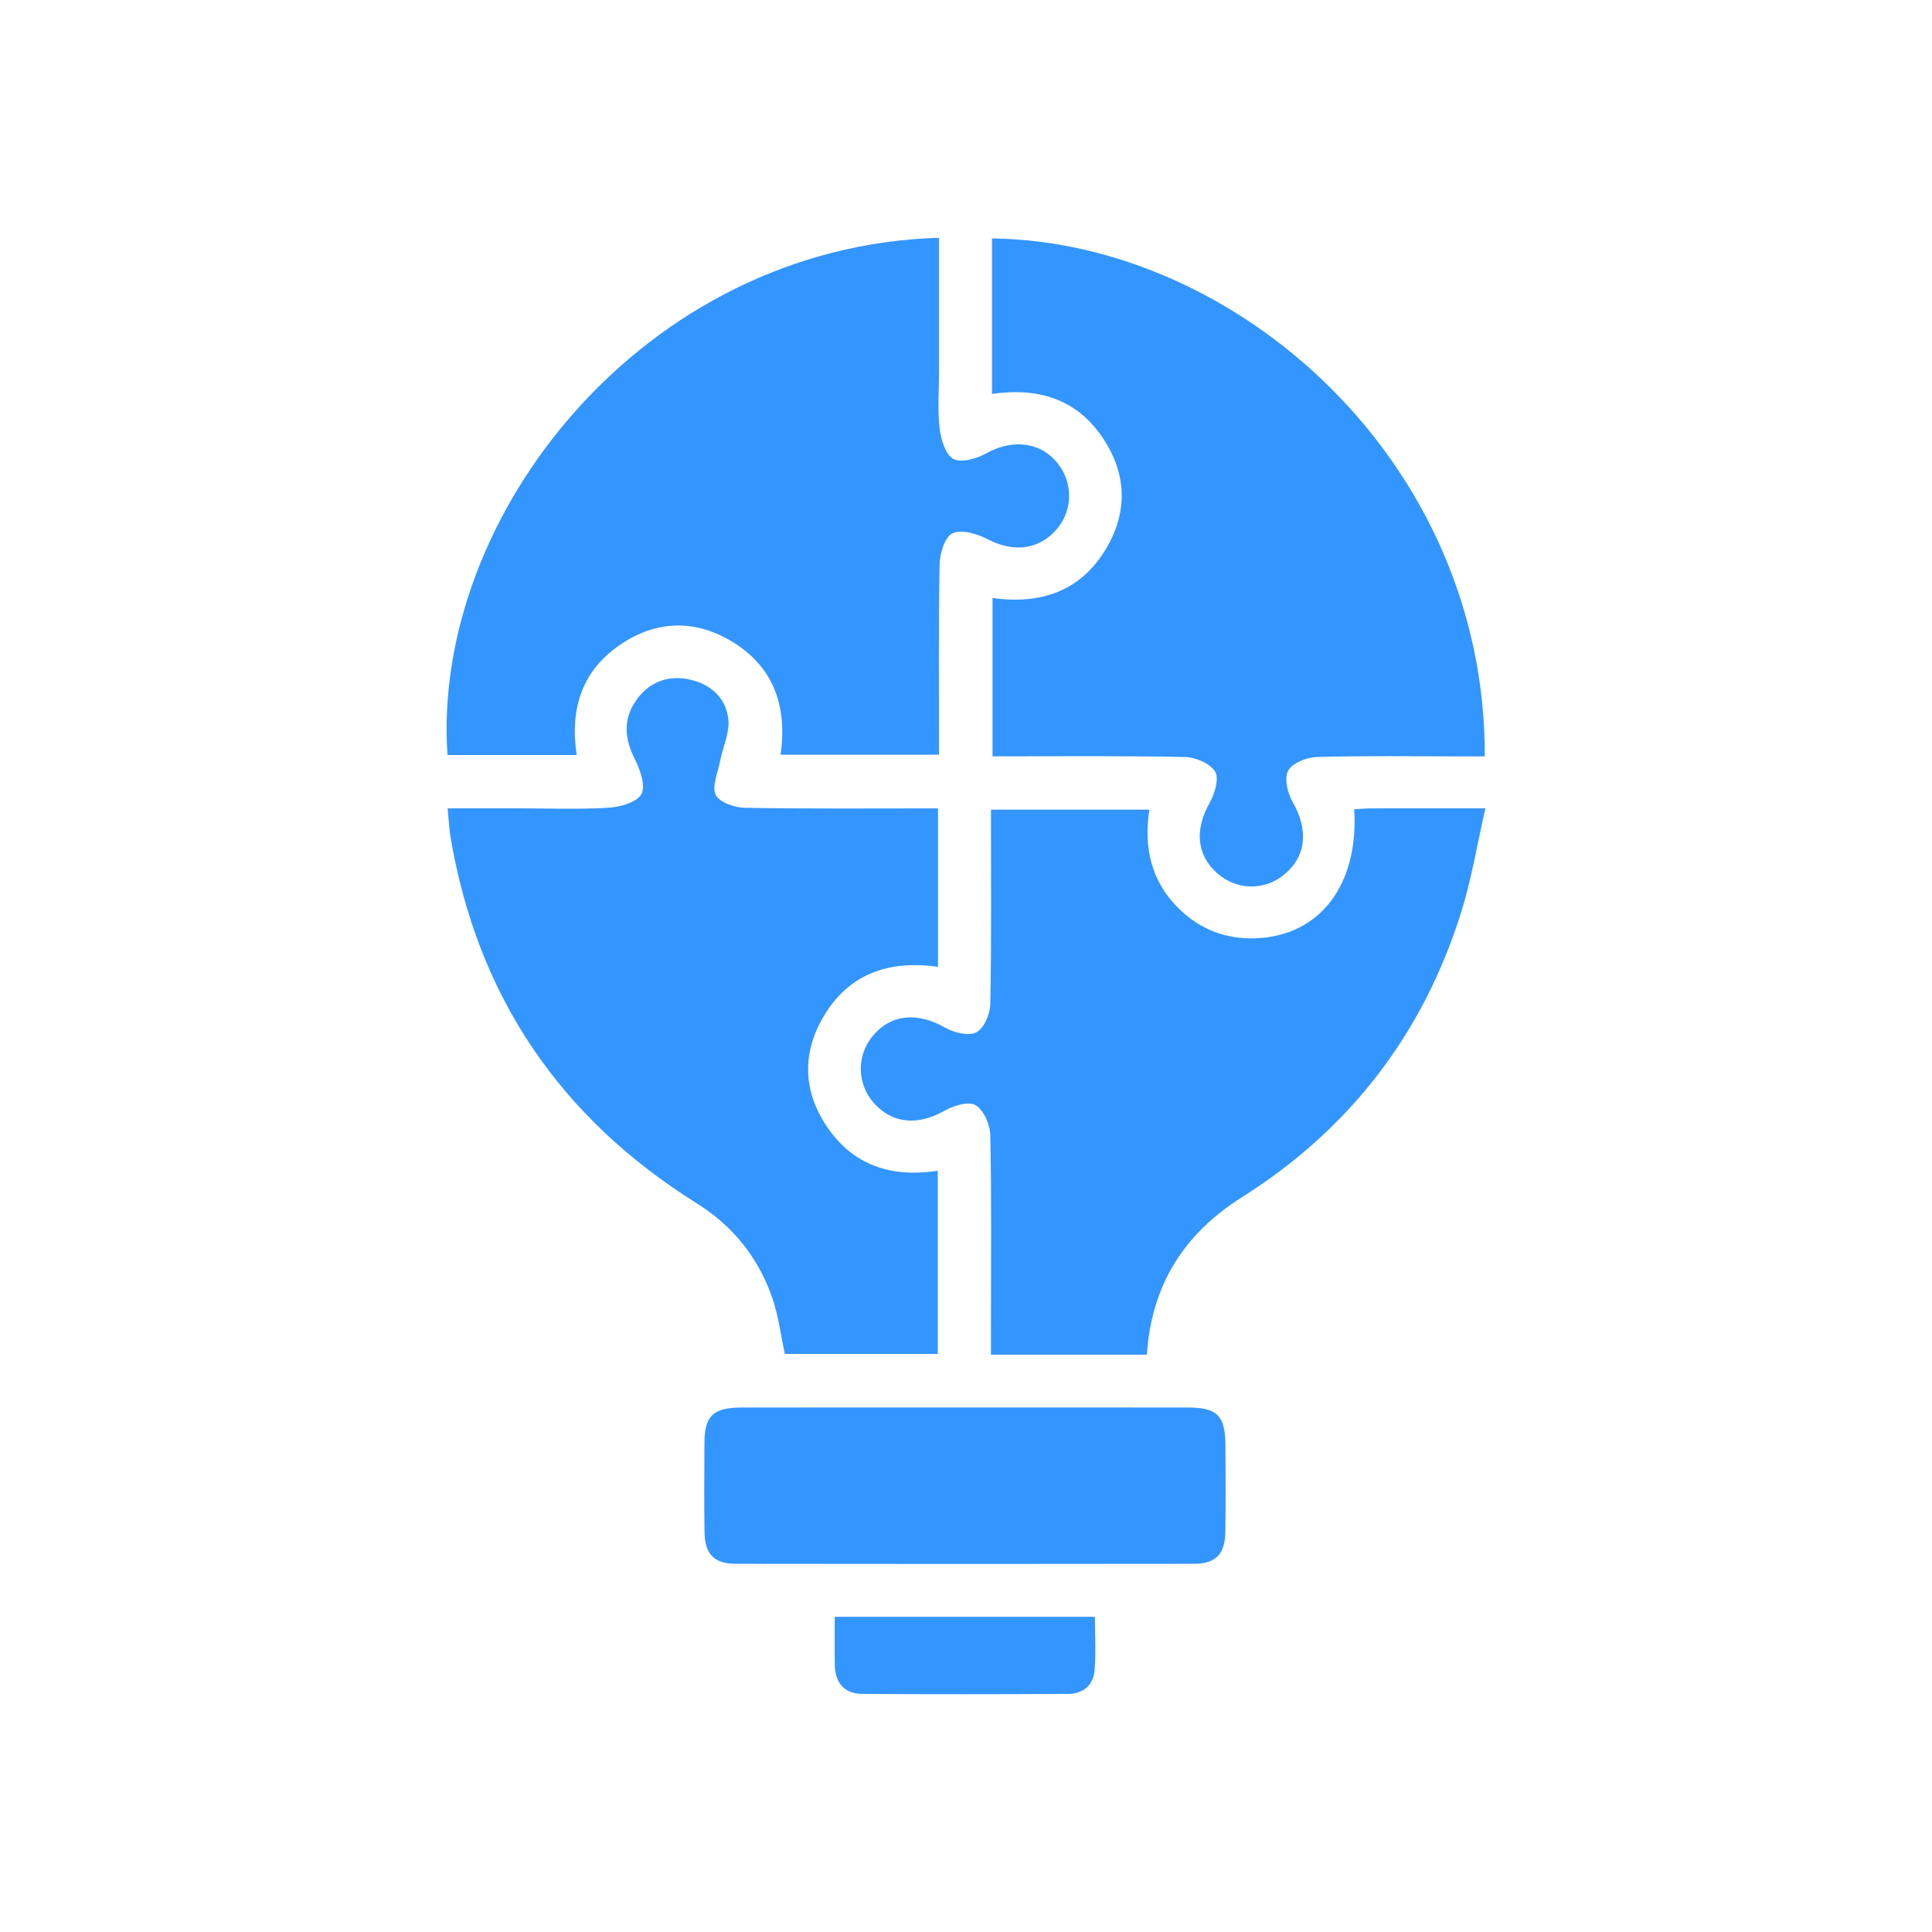
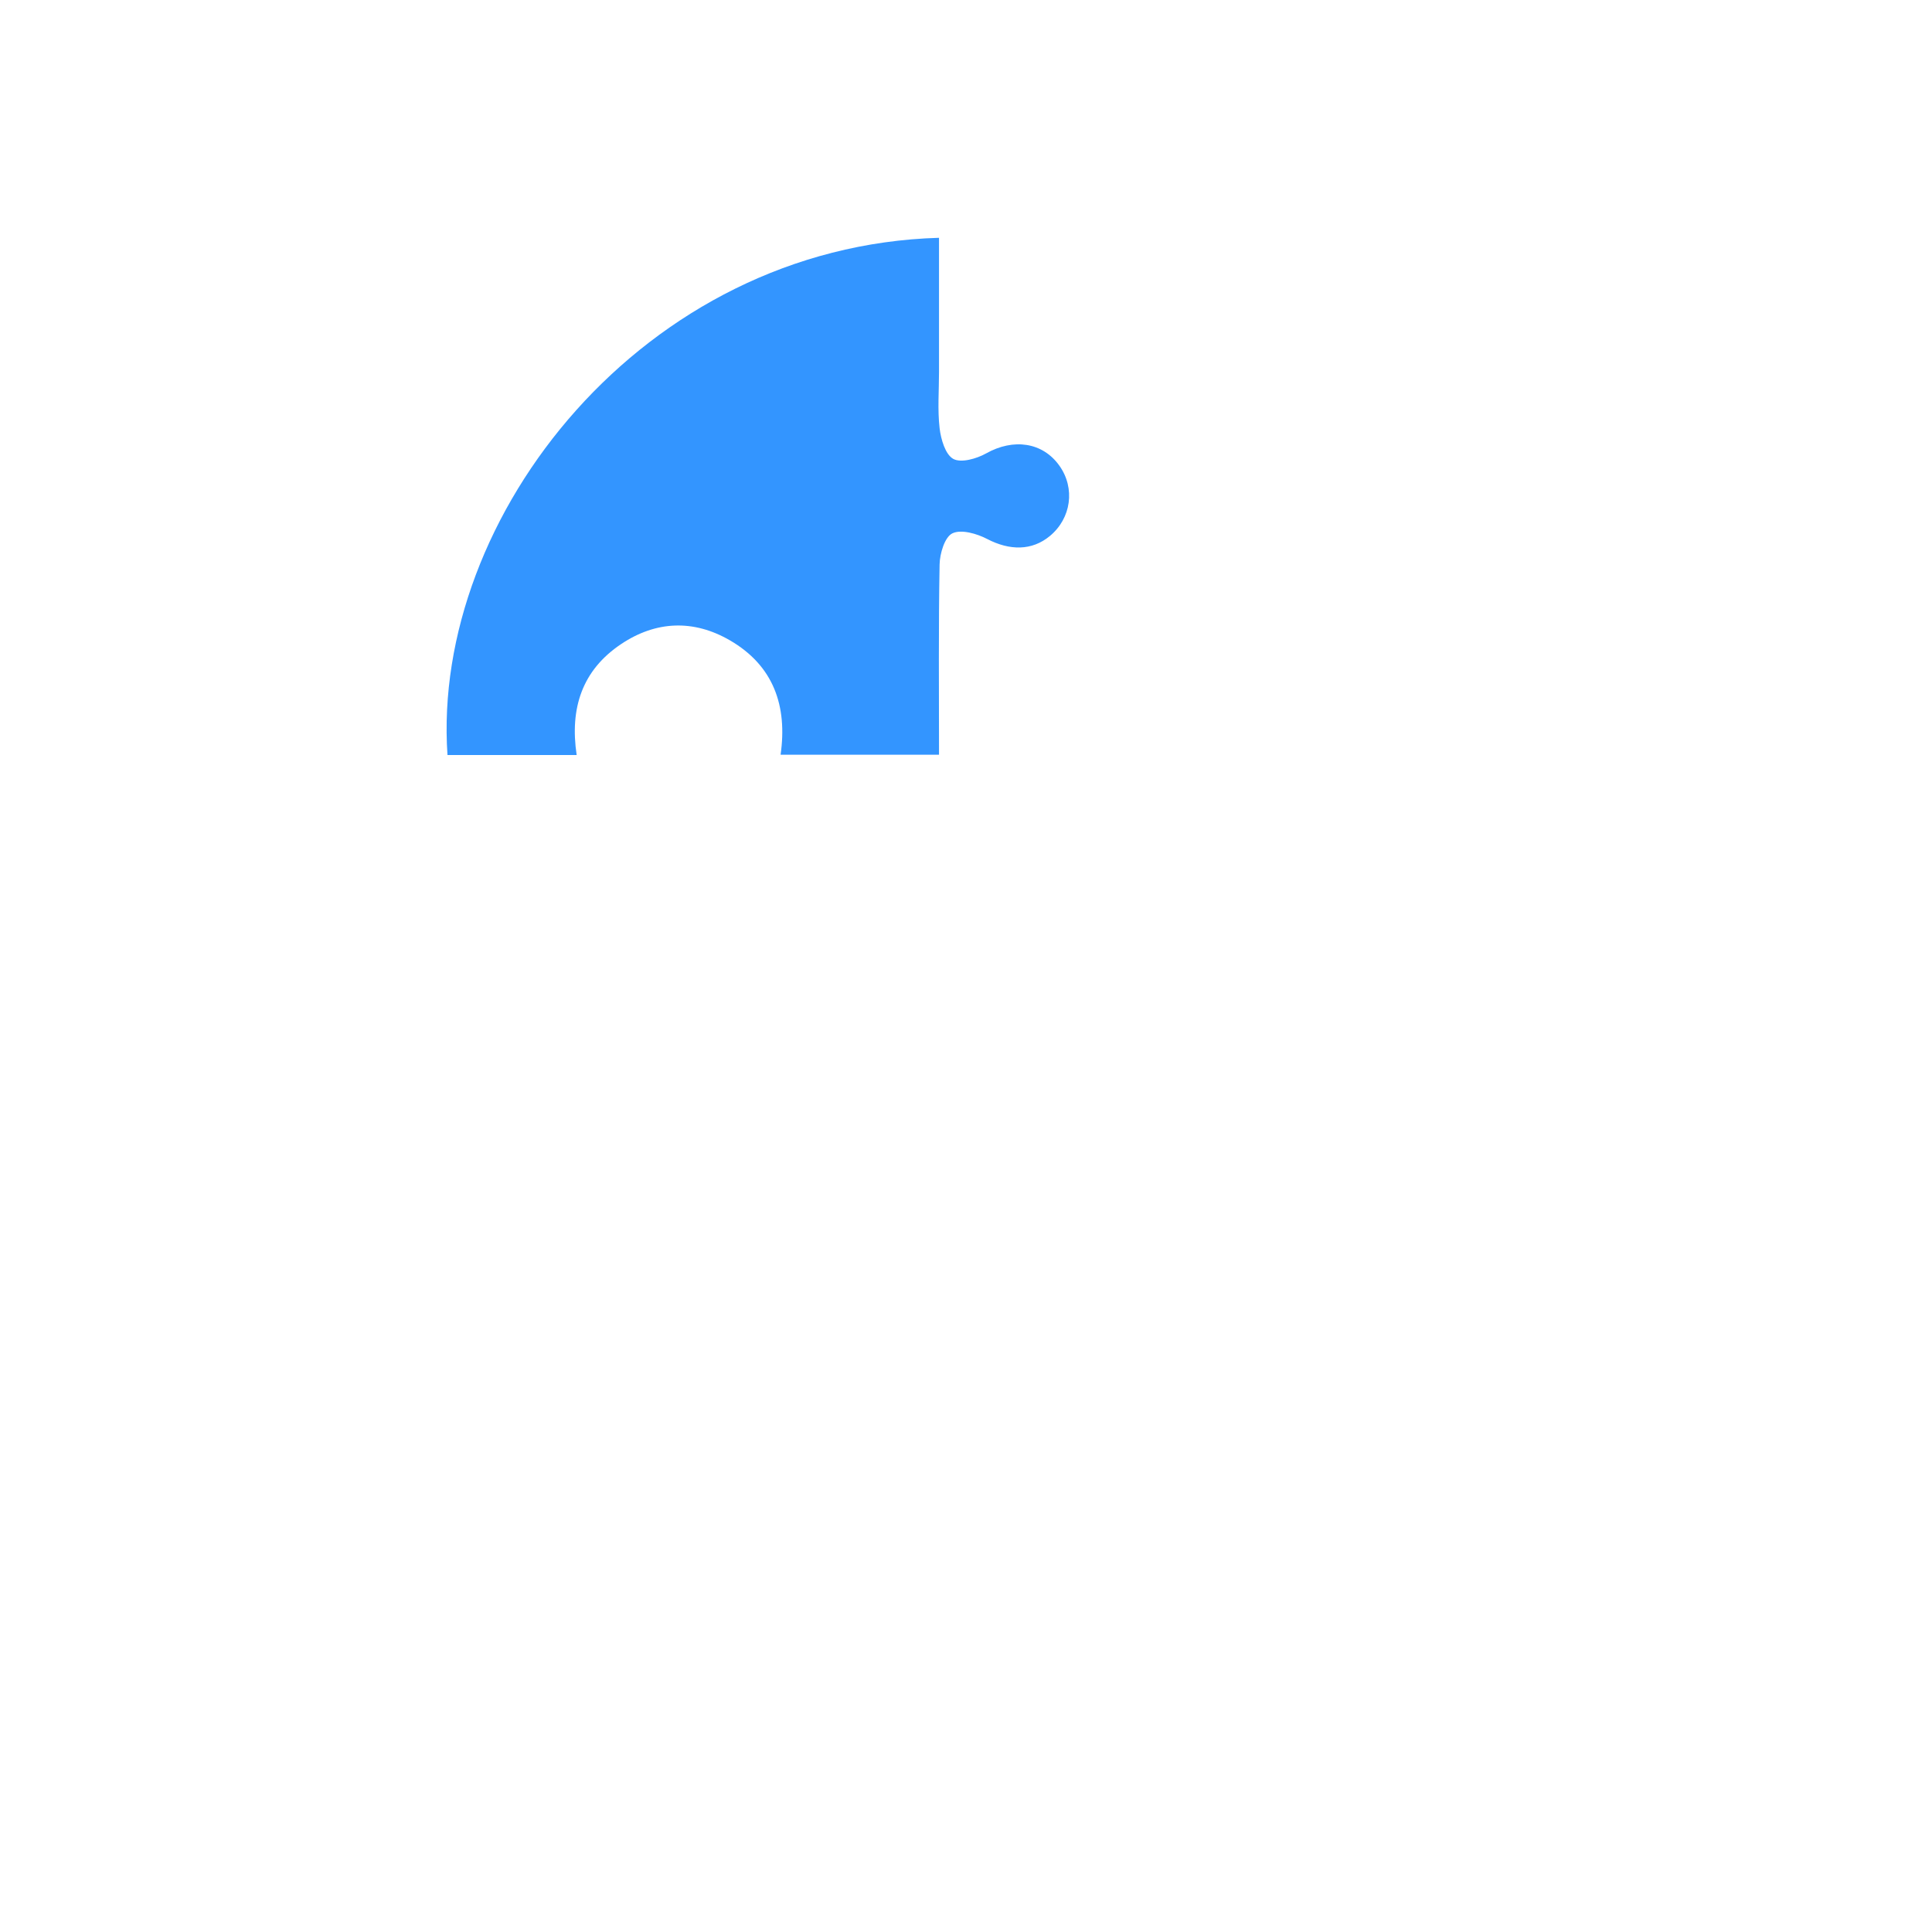
<svg xmlns="http://www.w3.org/2000/svg" id="Layer_1" data-name="Layer 1" viewBox="0 0 60 60">
  <defs>
    <style>
      .cls-1 {
        fill: #3395ff;
        stroke-width: 0px;
      }
    </style>
  </defs>
  <path class="cls-1" d="M24.242,23.437c.216-1.514-.219-2.767-1.578-3.553-1.124-.65-2.291-.607-3.374.118-1.212.811-1.599,1.993-1.381,3.446h-4.012c-.506-7.412,6.086-15.797,15.265-16.063,0,1.388,0,2.775,0,4.162,0,.584-.048,1.173.018,1.749.04.343.177.817.424.955.24.133.724-.004,1.019-.169.846-.475,1.756-.355,2.279.383.495.698.368,1.629-.297,2.181-.56.464-1.251.455-1.949.092-.319-.166-.804-.306-1.078-.175-.238.114-.391.625-.398.965-.036,1.952-.018,3.905-.018,5.911h-4.919Z" />
-   <path class="cls-1" d="M30.808,12.235v-4.831c7.621.104,15.332,6.937,15.303,16.086-.235,0-.471,0-.707,0-1.504,0-3.009-.023-4.513.019-.312.009-.756.187-.886.426-.128.234-.02.694.137.967.493.86.437,1.67-.245,2.246-.615.521-1.486.509-2.095-.028-.649-.572-.702-1.37-.231-2.196.158-.278.295-.752.164-.963-.157-.254-.61-.445-.939-.452-1.973-.04-3.948-.02-5.972-.02v-4.917c1.502.207,2.74-.209,3.53-1.539.664-1.117.641-2.281-.068-3.376-.81-1.251-2.014-1.635-3.479-1.423Z" />
-   <path class="cls-1" d="M29.131,25.104v4.923c-1.538-.219-2.791.217-3.576,1.578-.65,1.125-.607,2.294.121,3.377.813,1.209,1.997,1.597,3.447,1.377v5.689h-4.748c-.125-.574-.197-1.177-.391-1.739-.43-1.25-1.221-2.235-2.349-2.941-4.237-2.65-6.805-6.425-7.642-11.363-.045-.264-.055-.534-.092-.901.767,0,1.499,0,2.231,0,.921,0,1.844.038,2.762-.019.363-.022.875-.162,1.023-.419.141-.246-.03-.75-.194-1.074-.326-.642-.383-1.249.033-1.842.38-.541.935-.779,1.588-.661.679.123,1.186.545,1.273,1.224.055.428-.17.889-.257,1.338-.068.349-.258.769-.132,1.034.109.23.582.396.898.402,1.975.035,3.952.018,6.006.018Z" />
-   <path class="cls-1" d="M35.616,42.07h-4.841c0-.311,0-.595,0-.879,0-1.977.02-3.954-.02-5.93-.007-.329-.2-.781-.455-.937-.212-.131-.684.009-.962.168-.822.47-1.62.415-2.198-.235-.533-.599-.544-1.487-.026-2.098.571-.674,1.391-.729,2.249-.239.274.157.734.263.968.135.238-.131.419-.576.425-.888.037-1.994.019-3.989.019-6.023h4.92c-.187,1.195.064,2.264.96,3.117.65.619,1.44.909,2.33.879,1.999-.067,3.215-1.651,3.072-4.008.177-.01.353-.027.53-.027,1.119-.003,2.238-.001,3.544-.001-.262,1.142-.435,2.218-.759,3.247-1.185,3.763-3.46,6.721-6.796,8.825-1.807,1.14-2.812,2.721-2.96,4.893Z" />
-   <path class="cls-1" d="M29.967,43.711c2.312,0,4.625-.002,6.937.001.897.001,1.149.259,1.153,1.164.004.898.01,1.797-.003,2.695-.01.695-.294.993-.982.994-4.737.007-9.474.007-14.212,0-.689-.001-.971-.298-.981-.994-.013-.921-.008-1.841-.002-2.762.006-.841.273-1.096,1.151-1.097,2.312-.003,4.625-.001,6.937-.001Z" />
-   <path class="cls-1" d="M25.923,50.211h8.081c0,.559.033,1.113-.01,1.66-.037.461-.353.733-.816.735-2.132.011-4.263.014-6.395,0-.566-.004-.85-.35-.858-.911-.007-.47-.001-.94-.001-1.484Z" />
</svg>